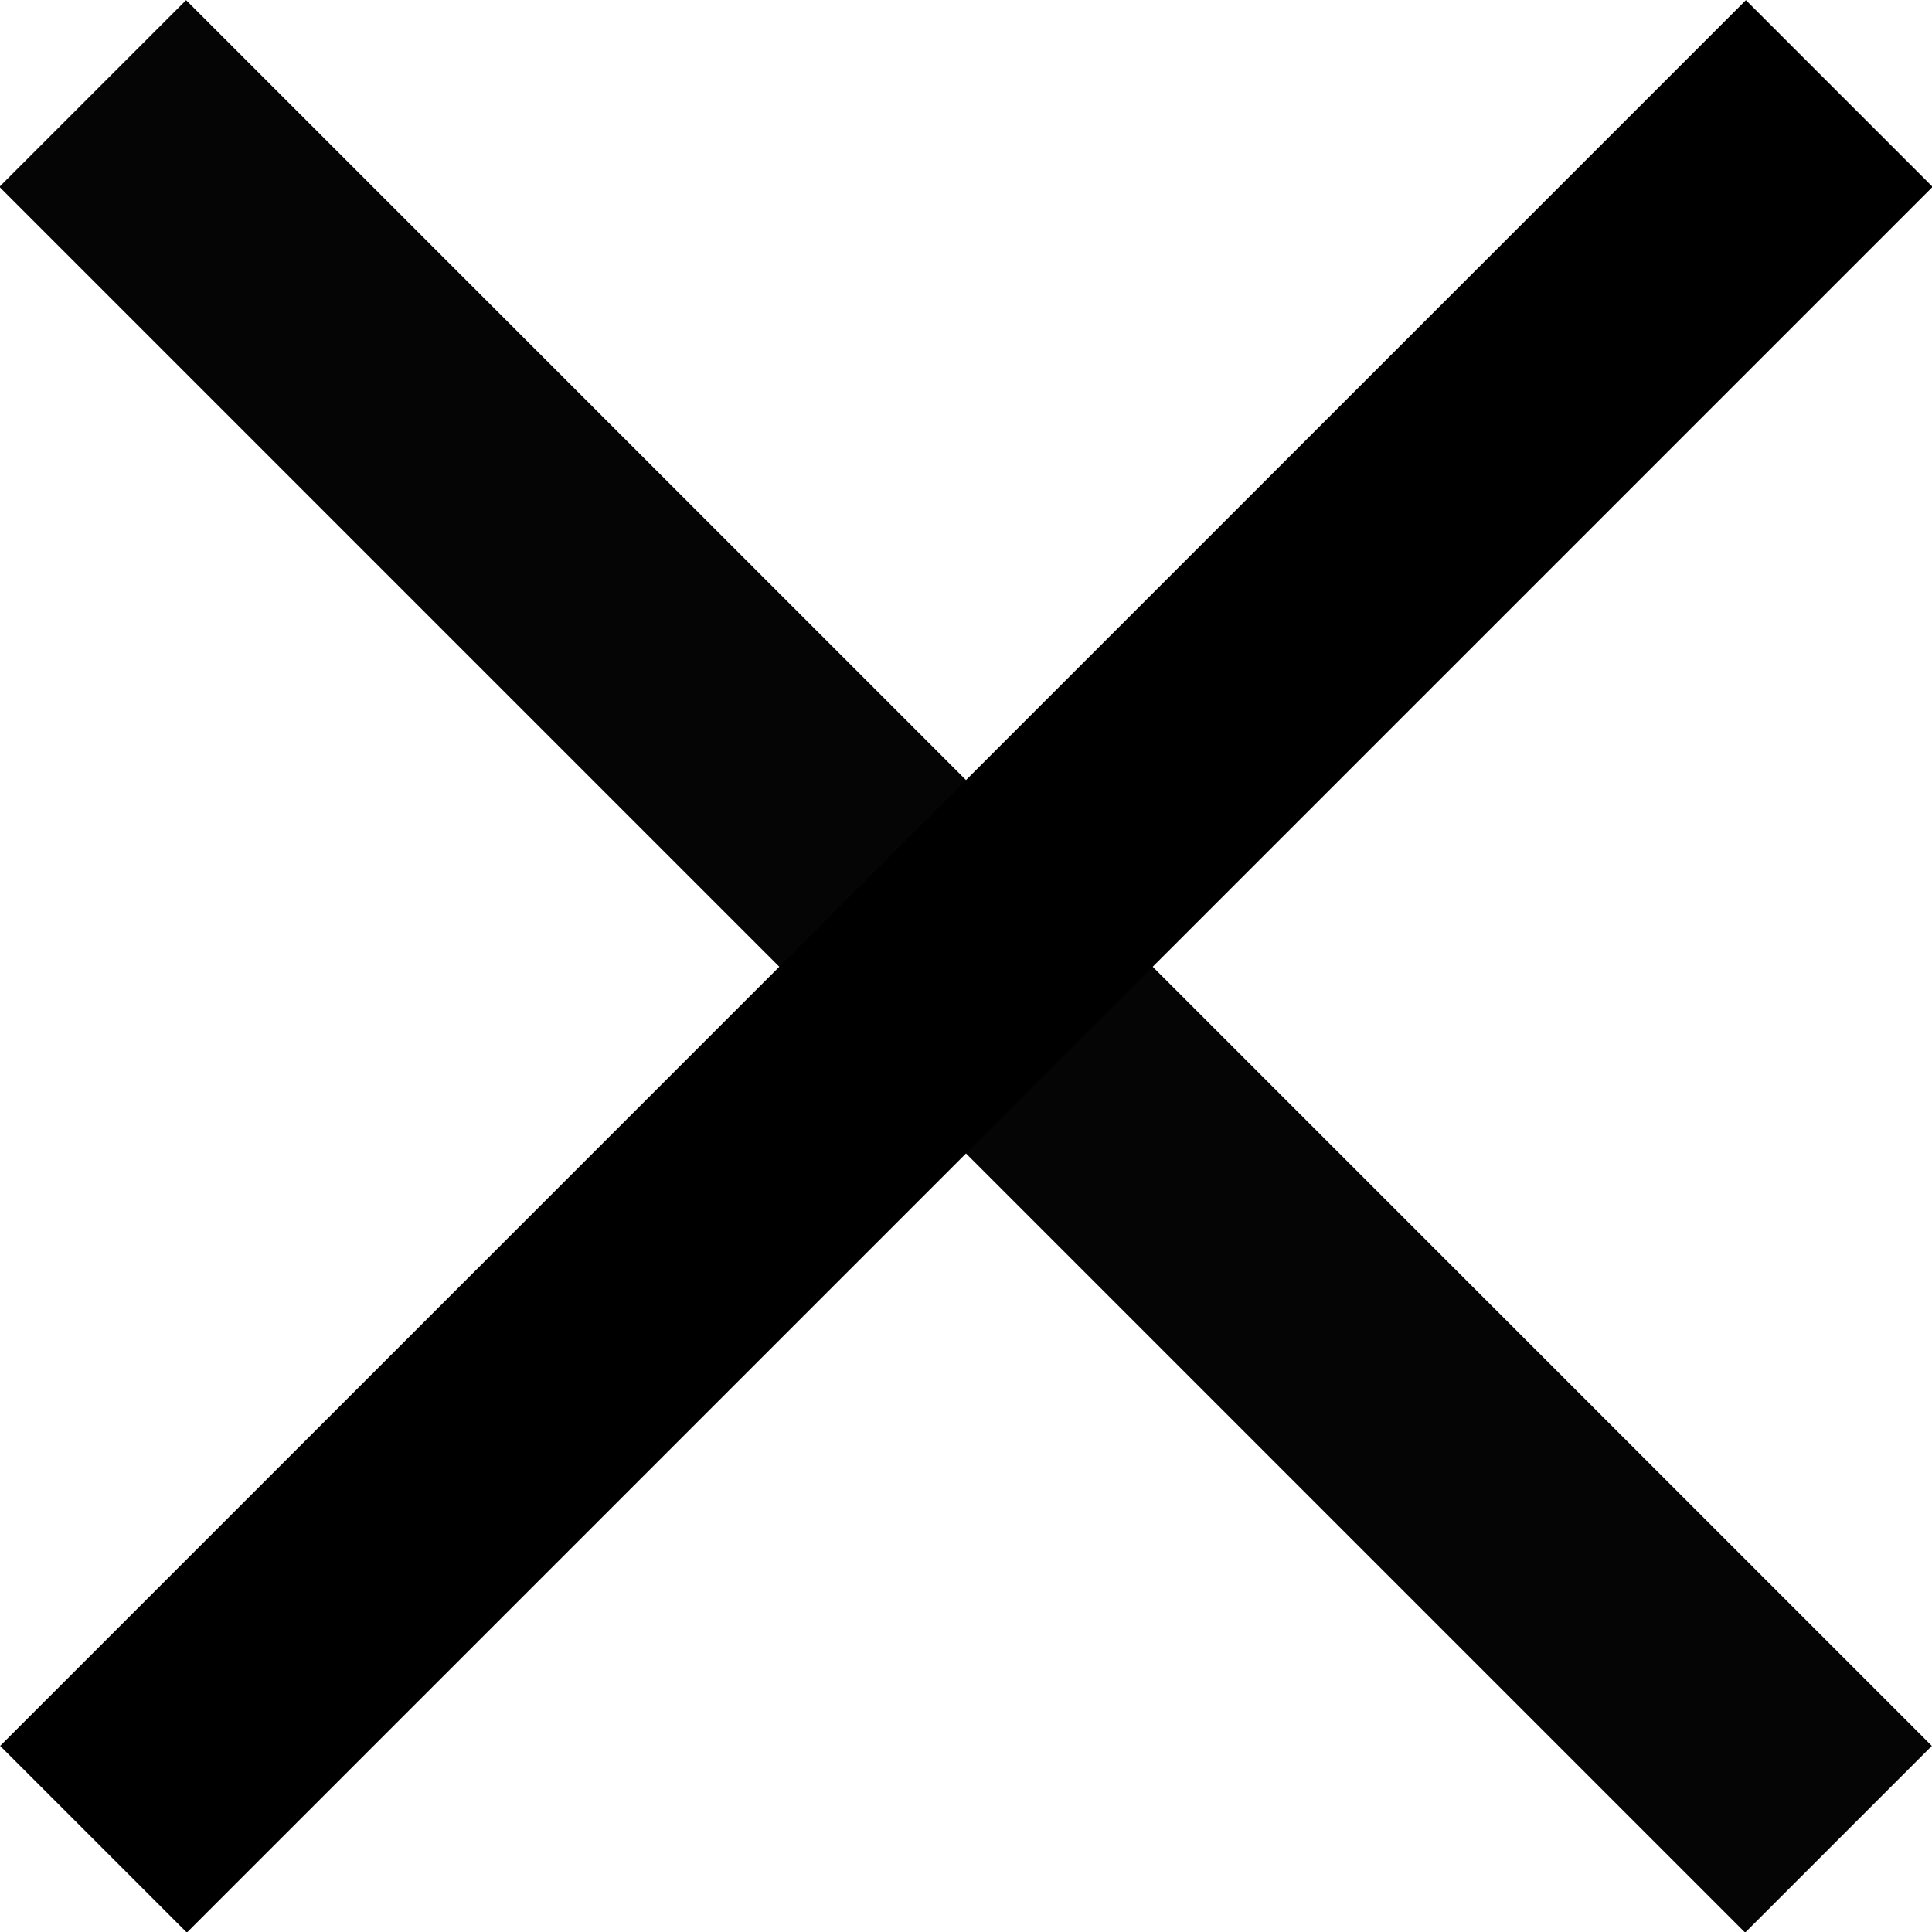
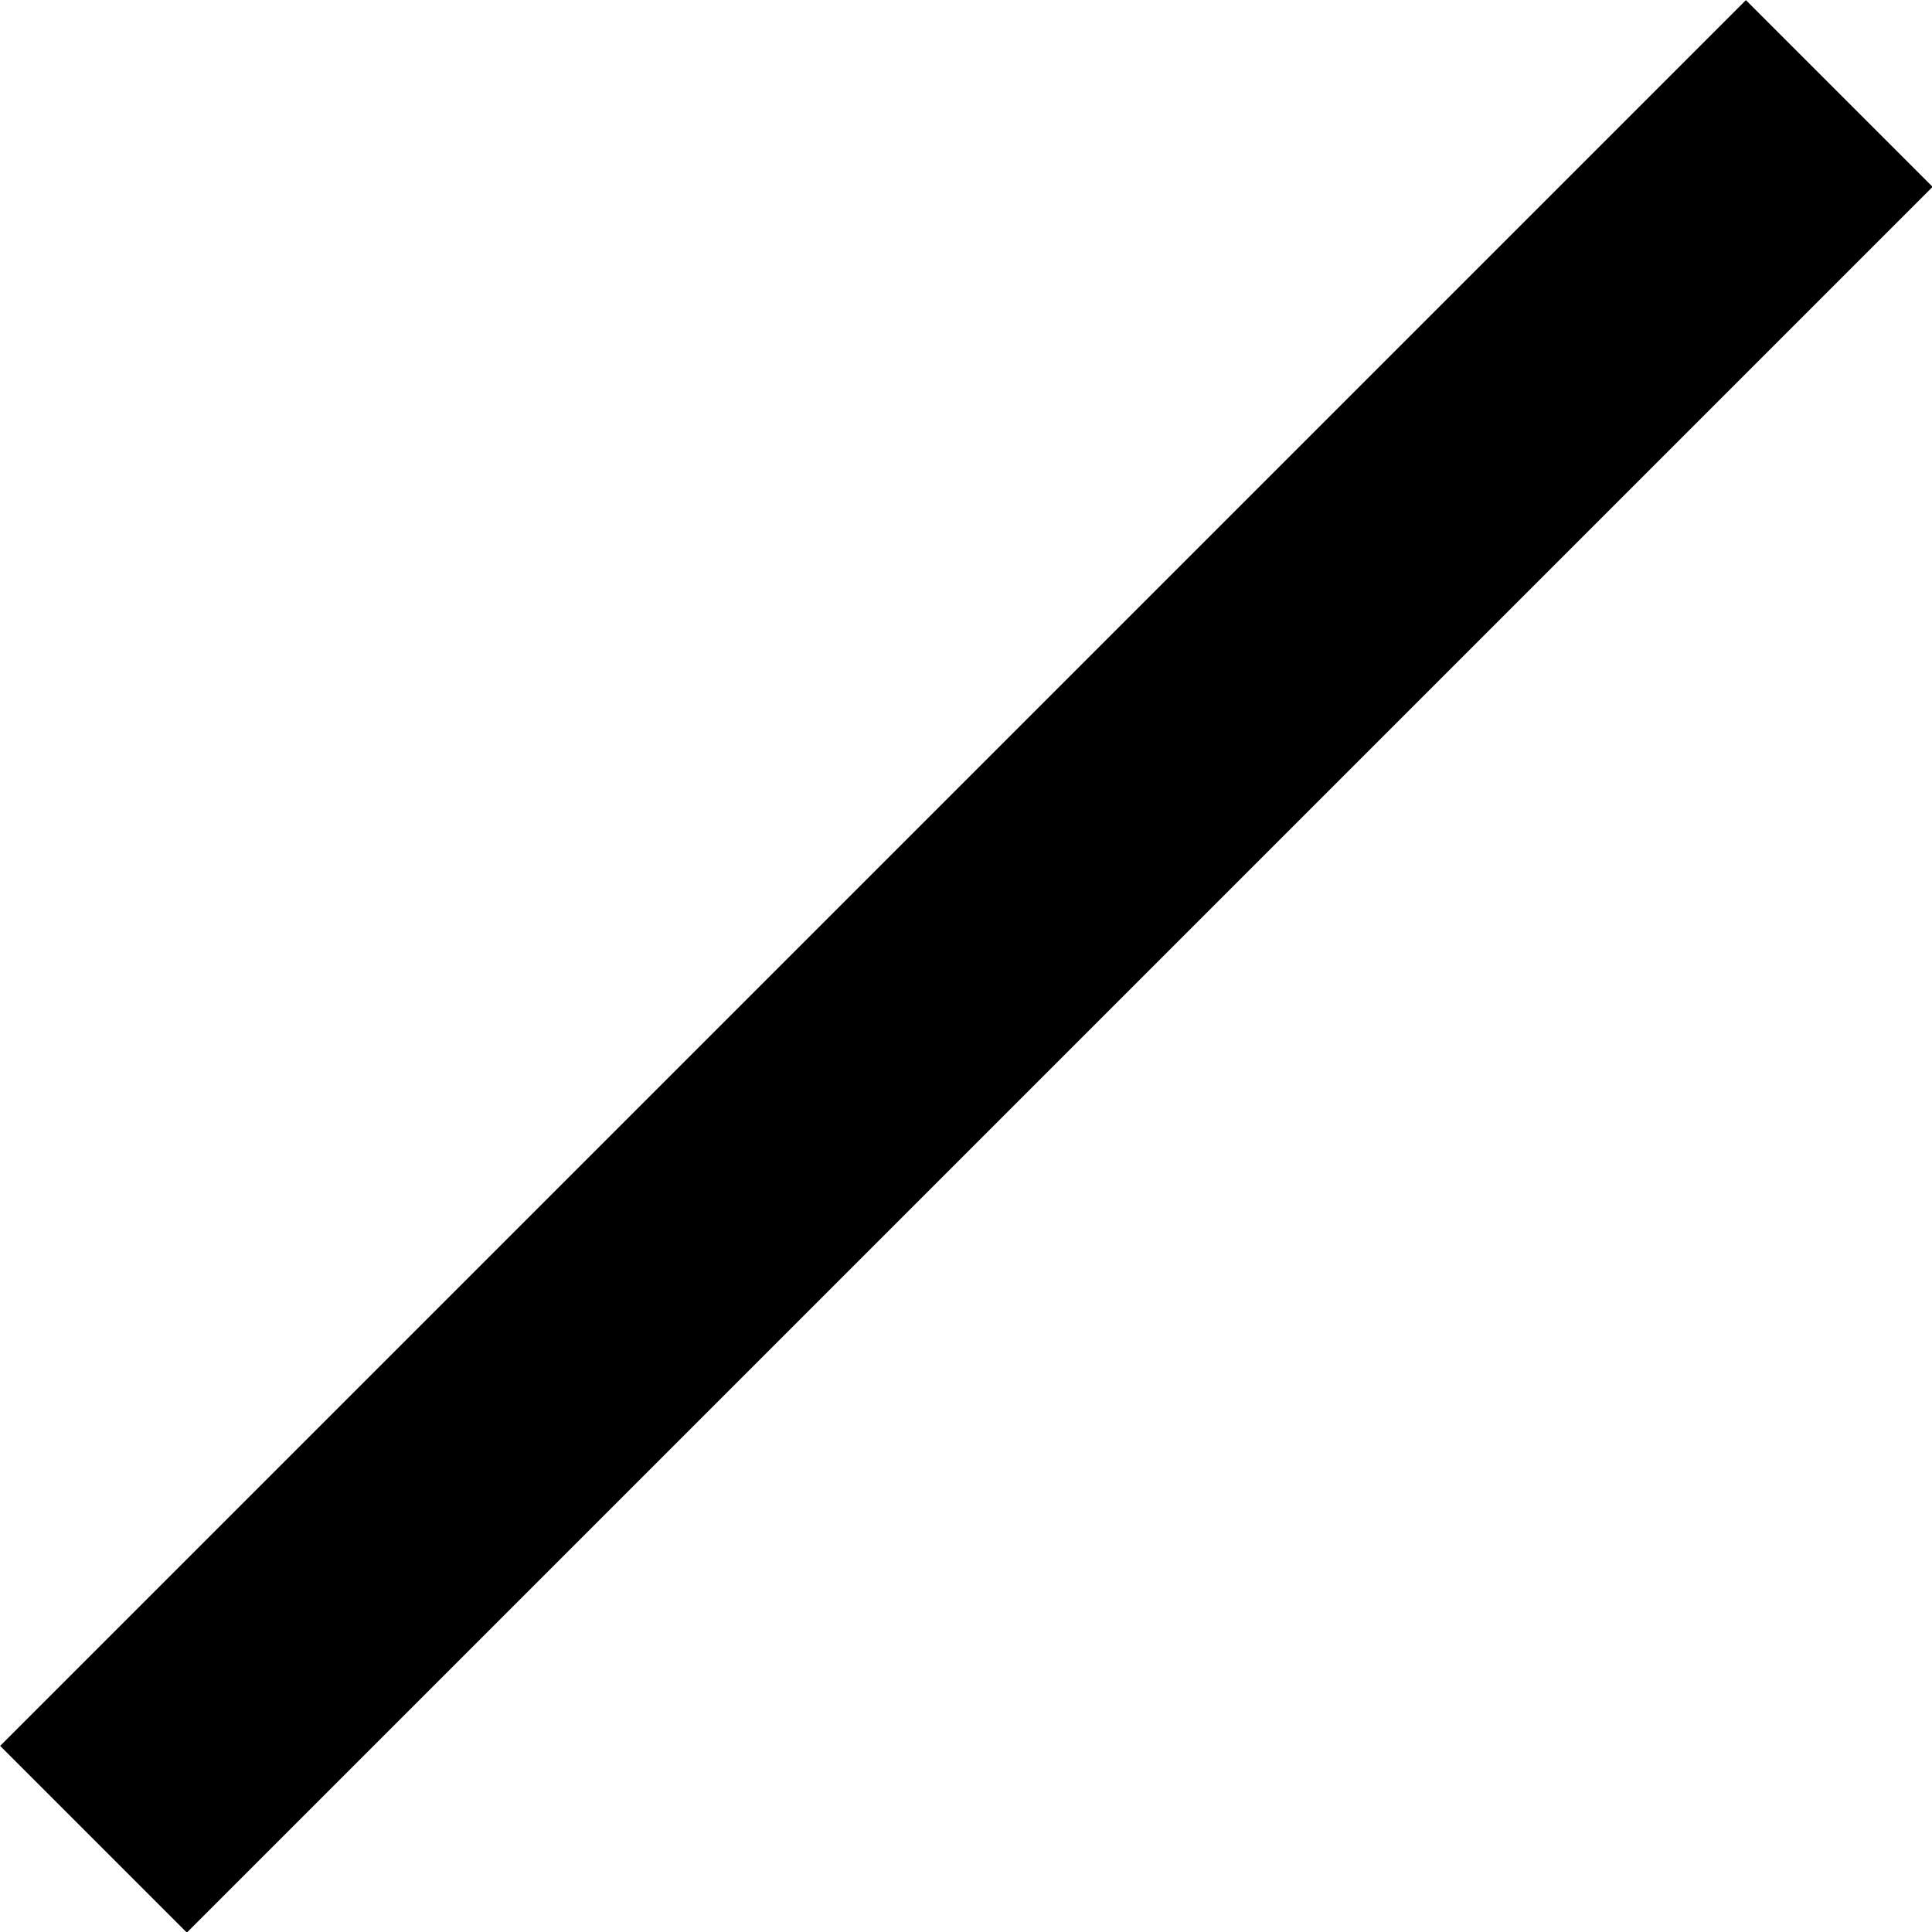
<svg xmlns="http://www.w3.org/2000/svg" id="svg4943" version="1.1" viewBox="0 0 2.583 2.583" height="2.583mm" width="2.583mm">
  <defs id="defs4937" />
  <g transform="translate(-67.506,-71.55)" id="layer1">
    <path id="path241" style="fill:none;stroke:#000000;stroke-width:0.353;stroke-linecap:butt;stroke-linejoin:miter;stroke-miterlimit:4;stroke-dasharray:none;stroke-opacity:1" d="m 67.631,74.009 2.334,-2.334" />
-     <path id="path245" style="opacity:0.98;fill:none;stroke:#000000;stroke-width:0.353;stroke-linecap:butt;stroke-linejoin:miter;stroke-miterlimit:4;stroke-dasharray:none;stroke-opacity:1" d="M 69.964,74.009 68.797,72.842 67.63,71.675" />
  </g>
</svg>